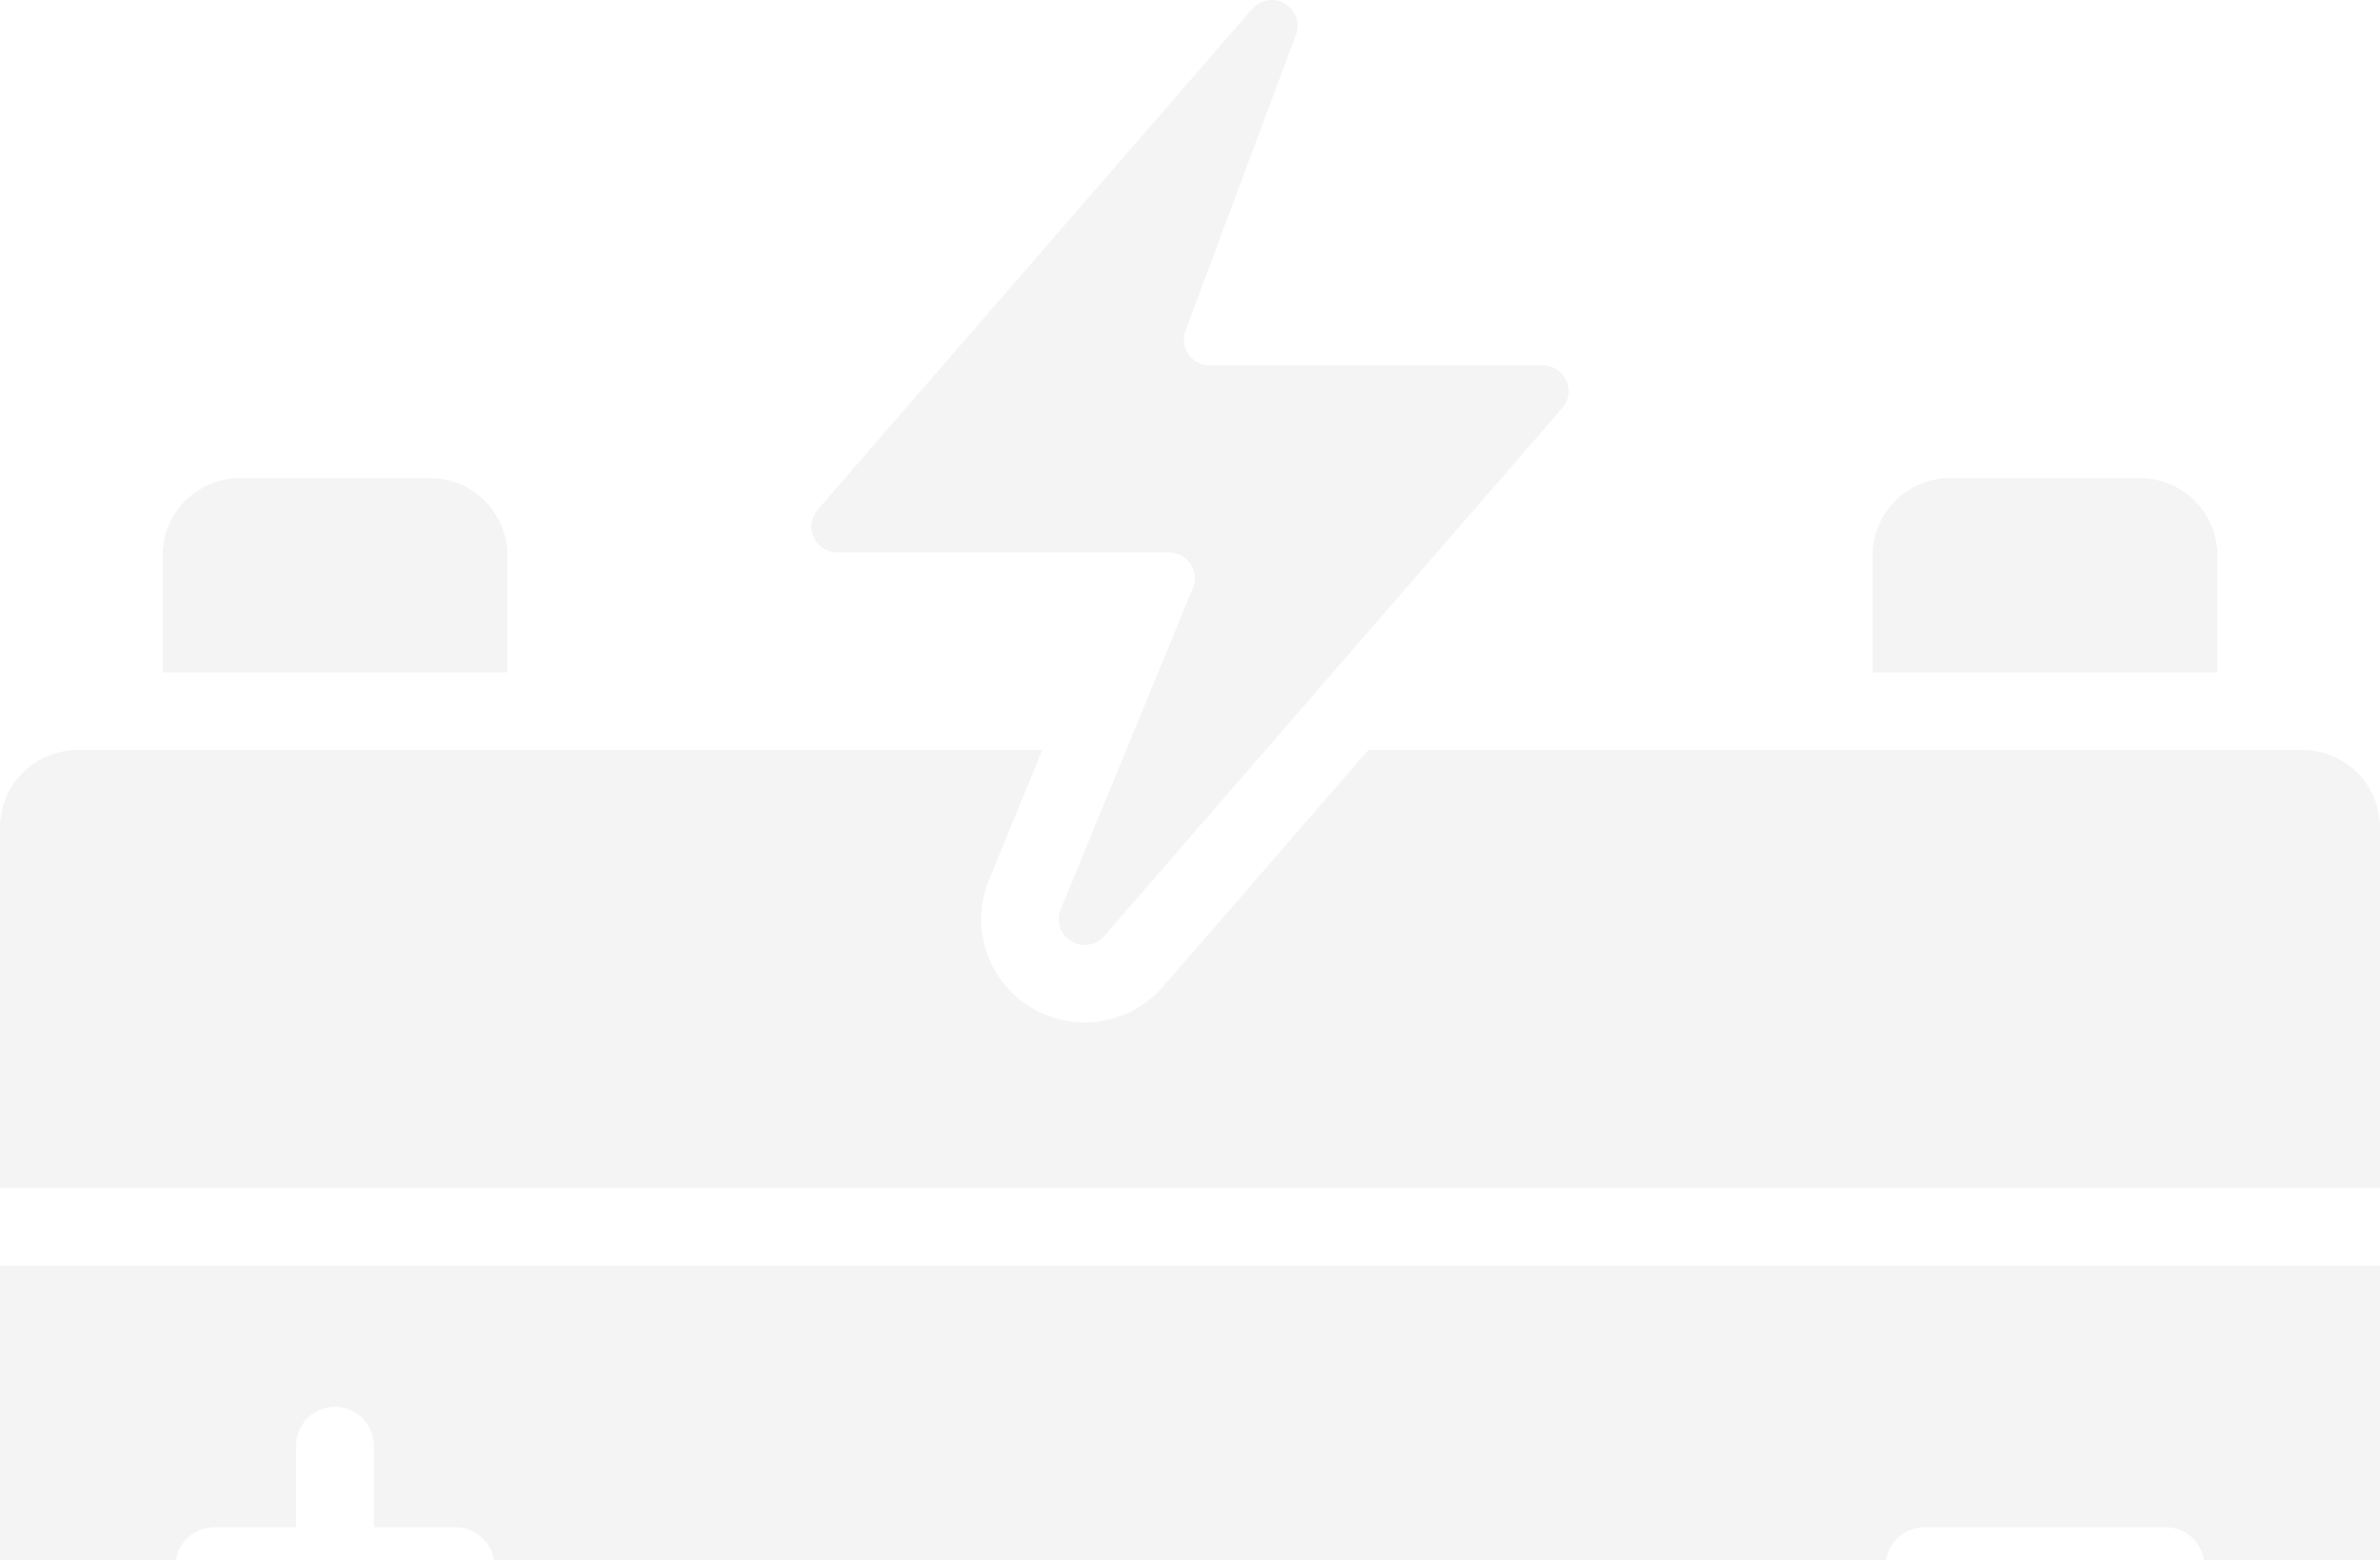
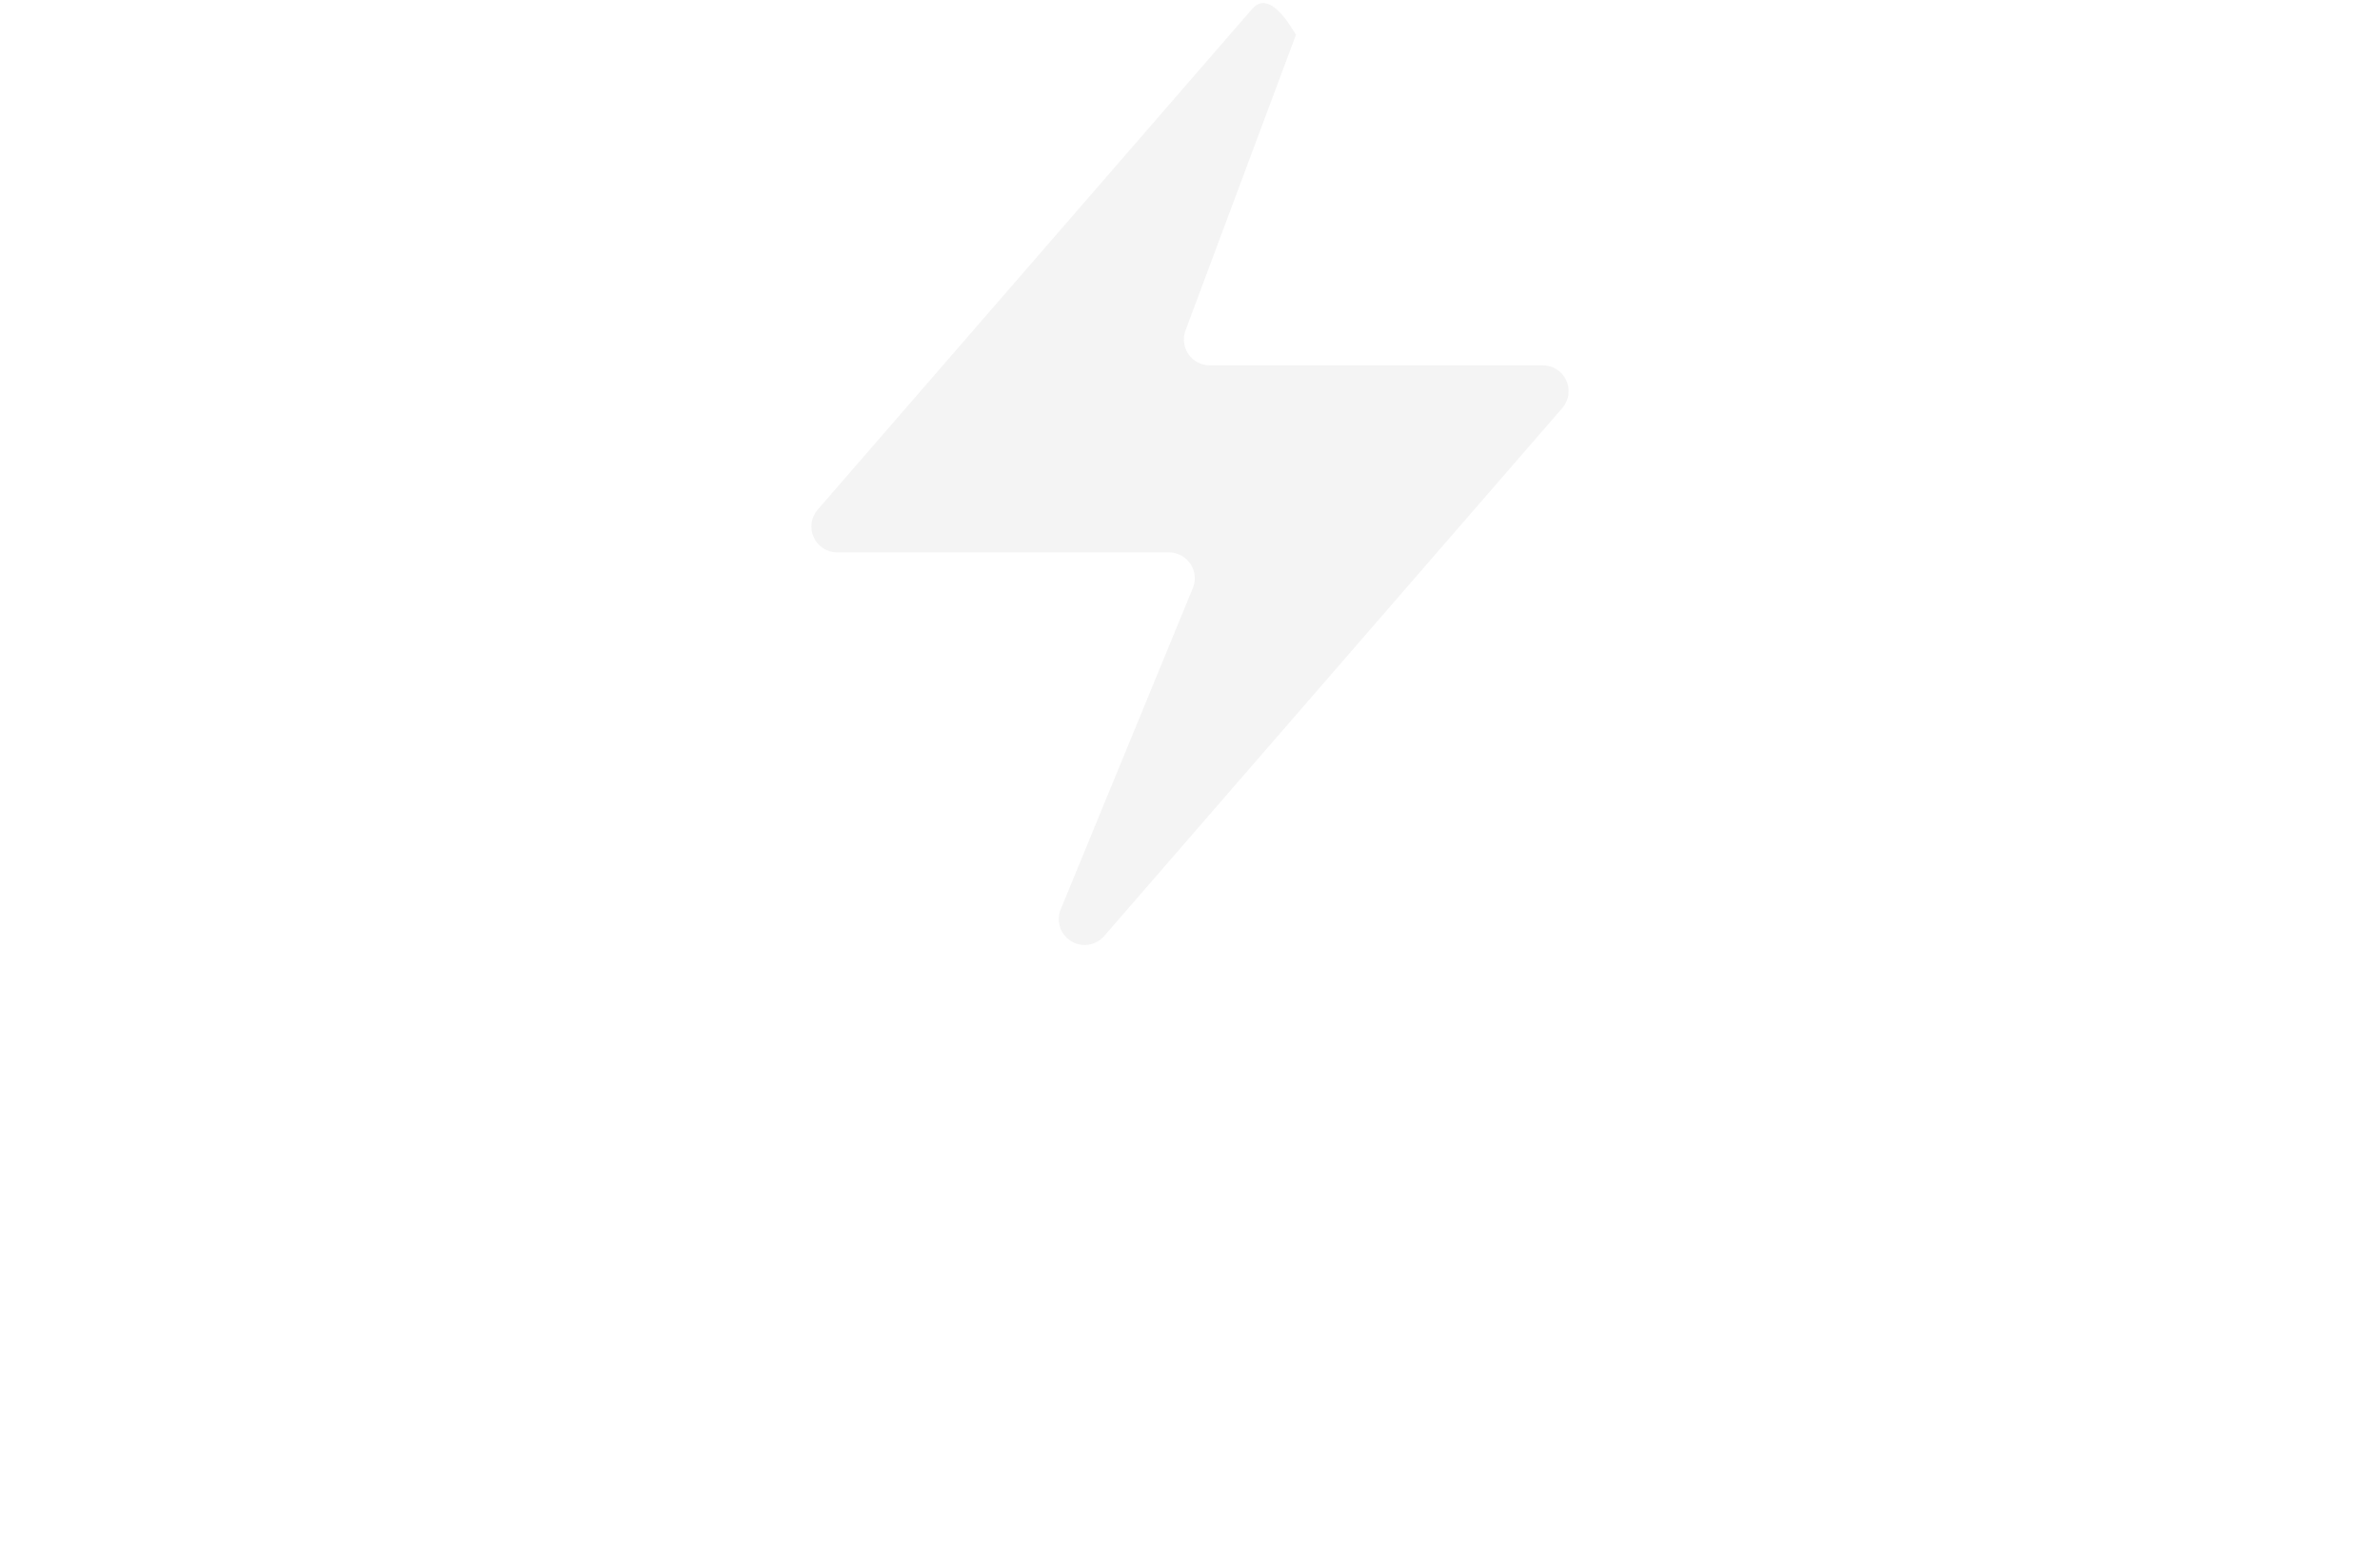
<svg xmlns="http://www.w3.org/2000/svg" width="607" height="398" viewBox="0 0 607 398" fill="none">
  <g opacity="0.1">
-     <path fill-rule="evenodd" clip-rule="evenodd" d="M477.59 171.55H565.546V141.725C565.546 130.803 556.685 121.951 545.753 121.951C531.316 121.951 511.826 121.951 497.384 121.951C486.451 121.951 477.59 130.803 477.59 141.725V171.55ZM41.454 171.55H129.41V141.725C129.41 130.803 120.549 121.951 109.616 121.951C95.174 121.951 75.684 121.951 61.248 121.951C50.315 121.951 41.454 130.803 41.454 141.725V171.55Z" fill="#929292" />
-     <path fill-rule="evenodd" clip-rule="evenodd" d="M607 322.883H0V527.69C0 538.612 8.861 547.463 19.794 547.463H587.207C598.139 547.463 607 538.612 607 527.69V322.883ZM75.532 389.592H54.67C49.213 389.592 44.773 394.021 44.773 399.479C44.773 404.936 49.213 409.365 54.67 409.365H75.532V430.207C75.532 435.664 79.966 440.093 85.429 440.093C90.892 440.093 95.325 435.664 95.325 430.207V409.365H116.188C121.651 409.365 126.084 404.936 126.084 399.479C126.084 394.021 121.651 389.592 116.188 389.592H95.325V368.751C95.325 363.293 90.892 358.864 85.429 358.864C79.966 358.864 75.532 363.293 75.532 368.751V389.592ZM490.812 409.365H552.33C557.787 409.365 562.227 404.936 562.227 399.479C562.227 394.021 557.787 389.592 552.33 389.592H490.812C485.349 389.592 480.916 394.021 480.916 399.479C480.916 404.936 485.349 409.365 490.812 409.365ZM0 303.109H607V211.097C607 200.175 598.139 191.323 587.207 191.323H348.979L296.572 251.738C288.101 261.499 273.803 263.694 262.791 256.918C251.78 250.149 247.3 236.4 252.215 224.45L265.84 191.323H19.794C8.861 191.323 0 200.175 0 211.097V303.109Z" fill="#929292" />
-     <path fill-rule="evenodd" clip-rule="evenodd" d="M330.518 8.893C331.633 5.907 330.452 2.552 327.707 0.924C324.956 -0.704 321.439 -0.137 319.348 2.276C286.986 39.581 230.792 104.359 208.544 130.006C206.848 131.957 206.453 134.718 207.528 137.065C208.597 139.411 210.946 140.914 213.525 140.914H298.123C300.32 140.914 302.378 142.015 303.606 143.84C304.826 145.66 305.064 147.98 304.226 150.01C297.311 166.83 282.163 203.662 270.524 231.964C269.297 234.957 270.419 238.391 273.17 240.085C275.921 241.779 279.497 241.225 281.615 238.786C316.313 198.791 375.522 130.533 398.456 104.096C400.152 102.145 400.547 99.39 399.472 97.043C398.403 94.697 396.054 93.187 393.475 93.187C370.844 93.187 327.648 93.187 308.541 93.187C306.377 93.187 304.351 92.133 303.117 90.36C301.884 88.58 301.6 86.319 302.359 84.296C308.257 68.504 320.846 34.79 330.518 8.893Z" fill="#929292" />
+     <path fill-rule="evenodd" clip-rule="evenodd" d="M330.518 8.893C324.956 -0.704 321.439 -0.137 319.348 2.276C286.986 39.581 230.792 104.359 208.544 130.006C206.848 131.957 206.453 134.718 207.528 137.065C208.597 139.411 210.946 140.914 213.525 140.914H298.123C300.32 140.914 302.378 142.015 303.606 143.84C304.826 145.66 305.064 147.98 304.226 150.01C297.311 166.83 282.163 203.662 270.524 231.964C269.297 234.957 270.419 238.391 273.17 240.085C275.921 241.779 279.497 241.225 281.615 238.786C316.313 198.791 375.522 130.533 398.456 104.096C400.152 102.145 400.547 99.39 399.472 97.043C398.403 94.697 396.054 93.187 393.475 93.187C370.844 93.187 327.648 93.187 308.541 93.187C306.377 93.187 304.351 92.133 303.117 90.36C301.884 88.58 301.6 86.319 302.359 84.296C308.257 68.504 320.846 34.79 330.518 8.893Z" fill="#929292" />
  </g>
</svg>